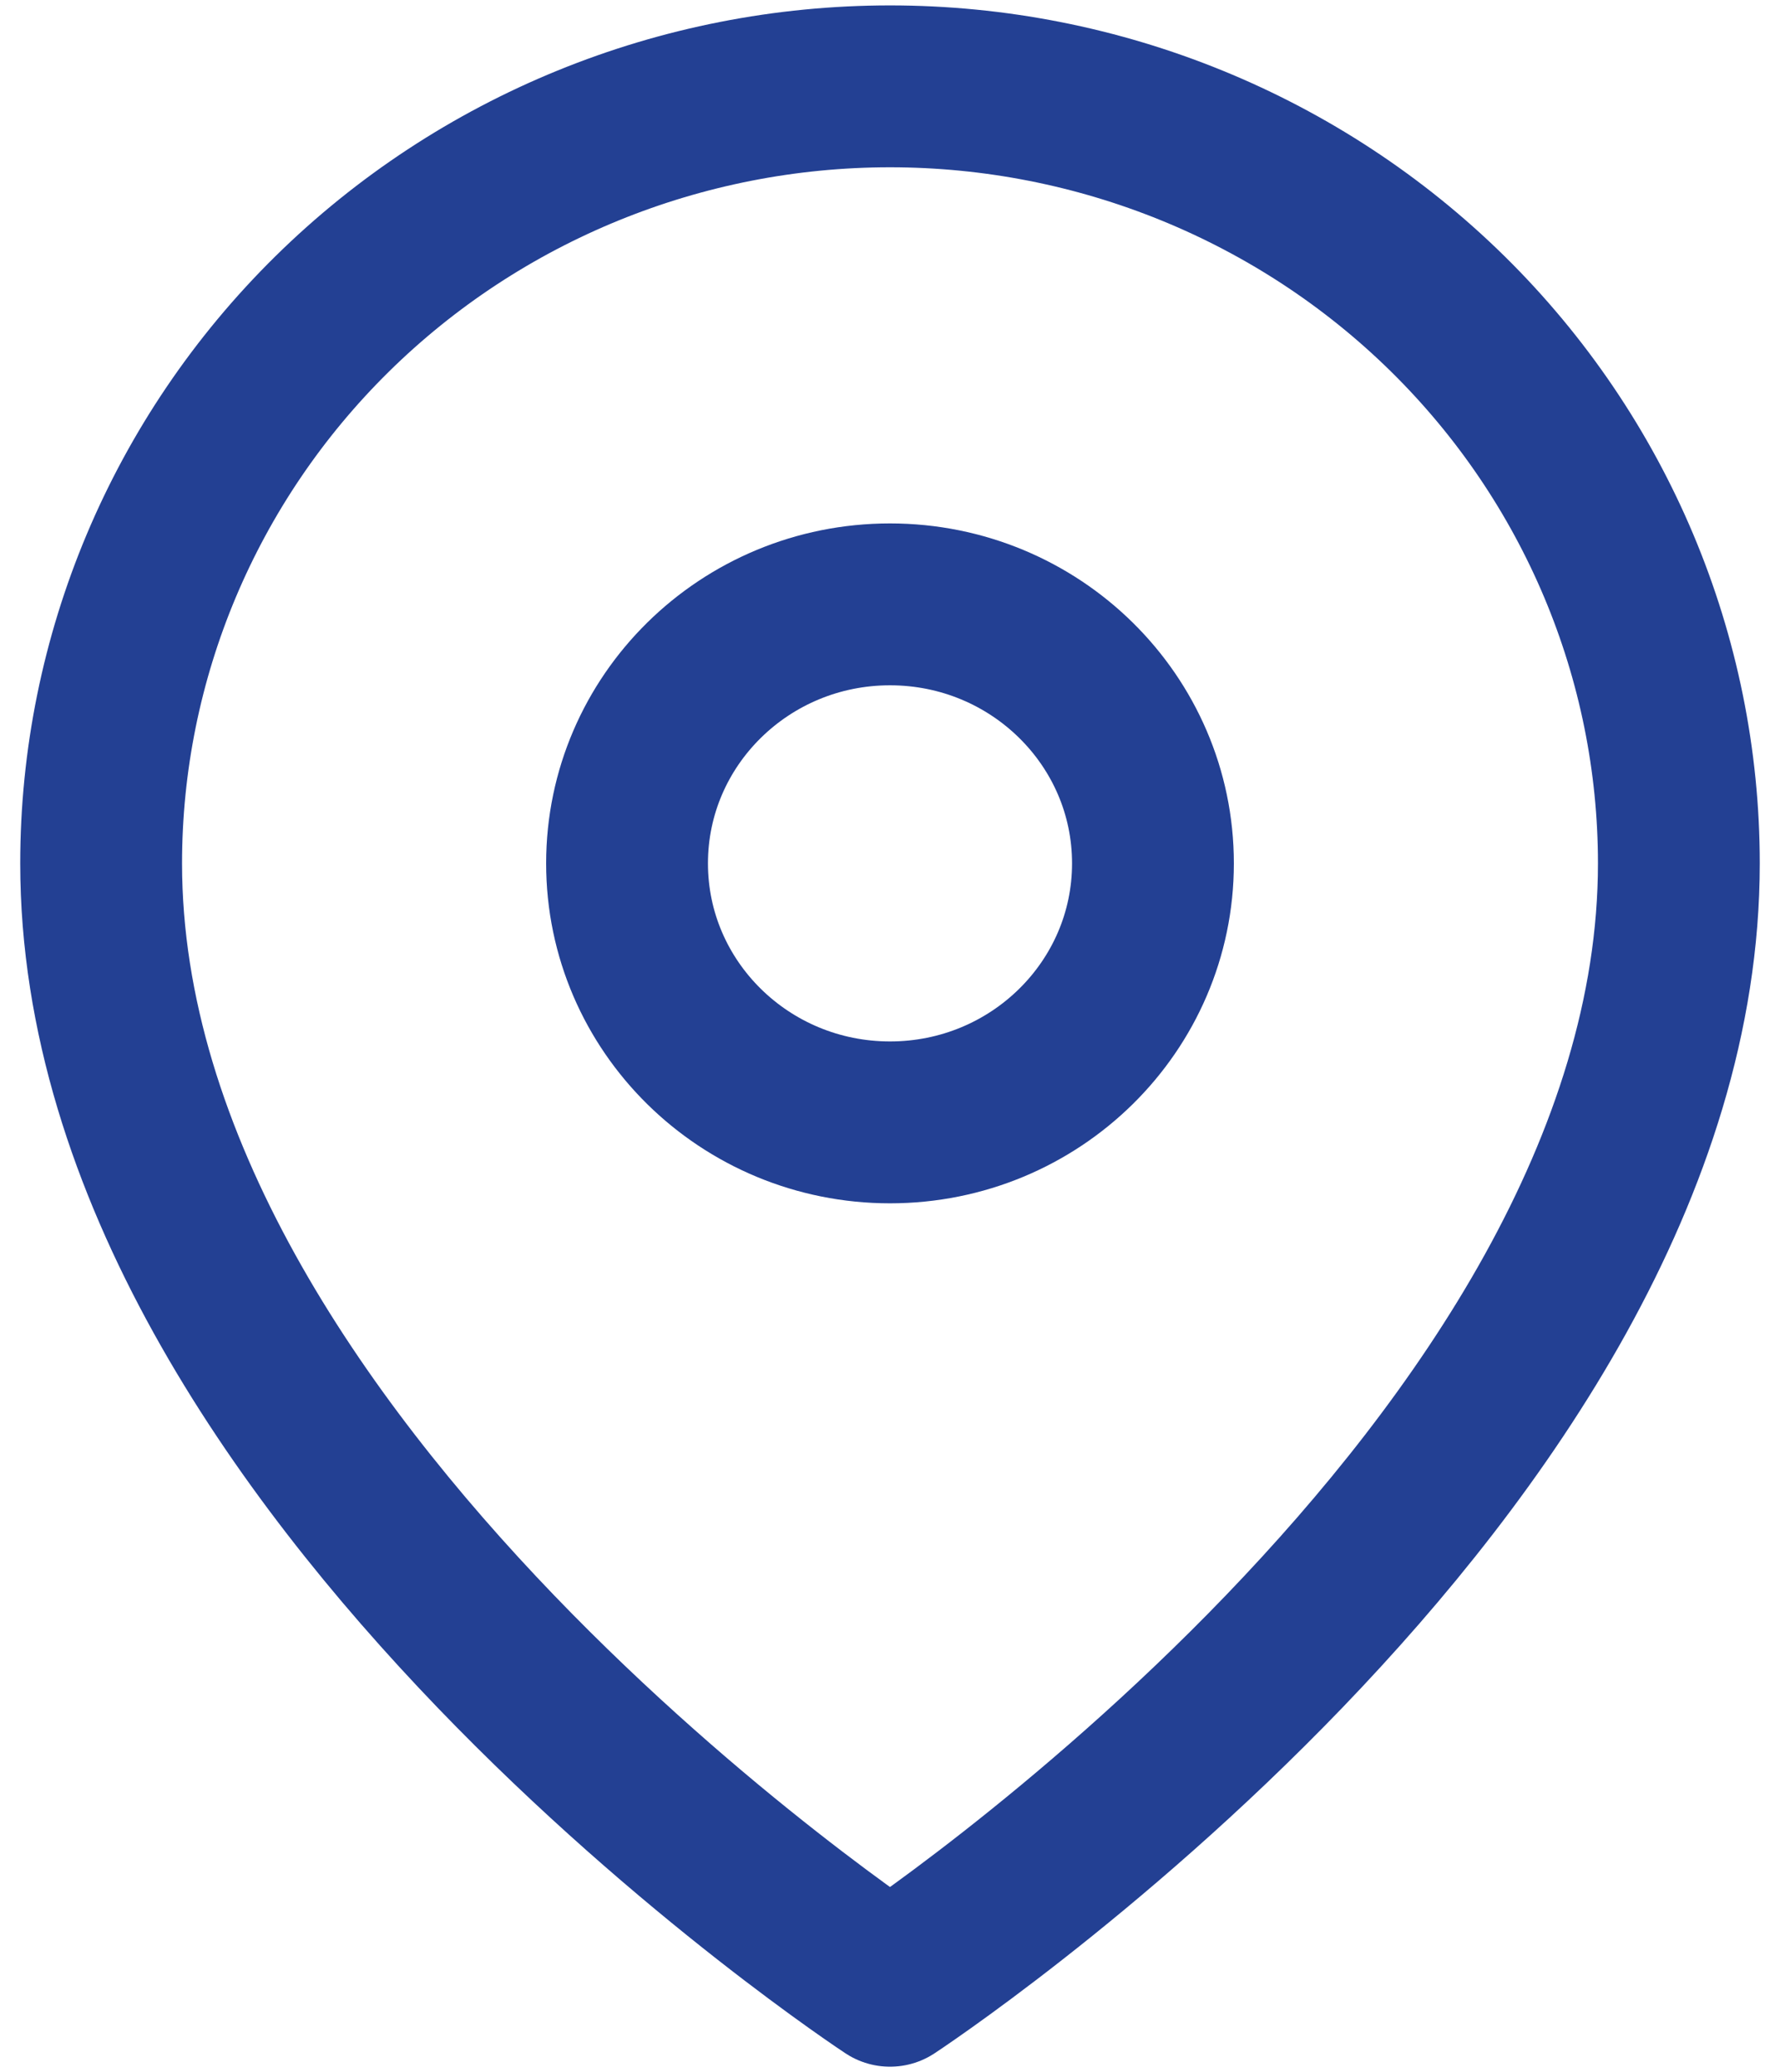
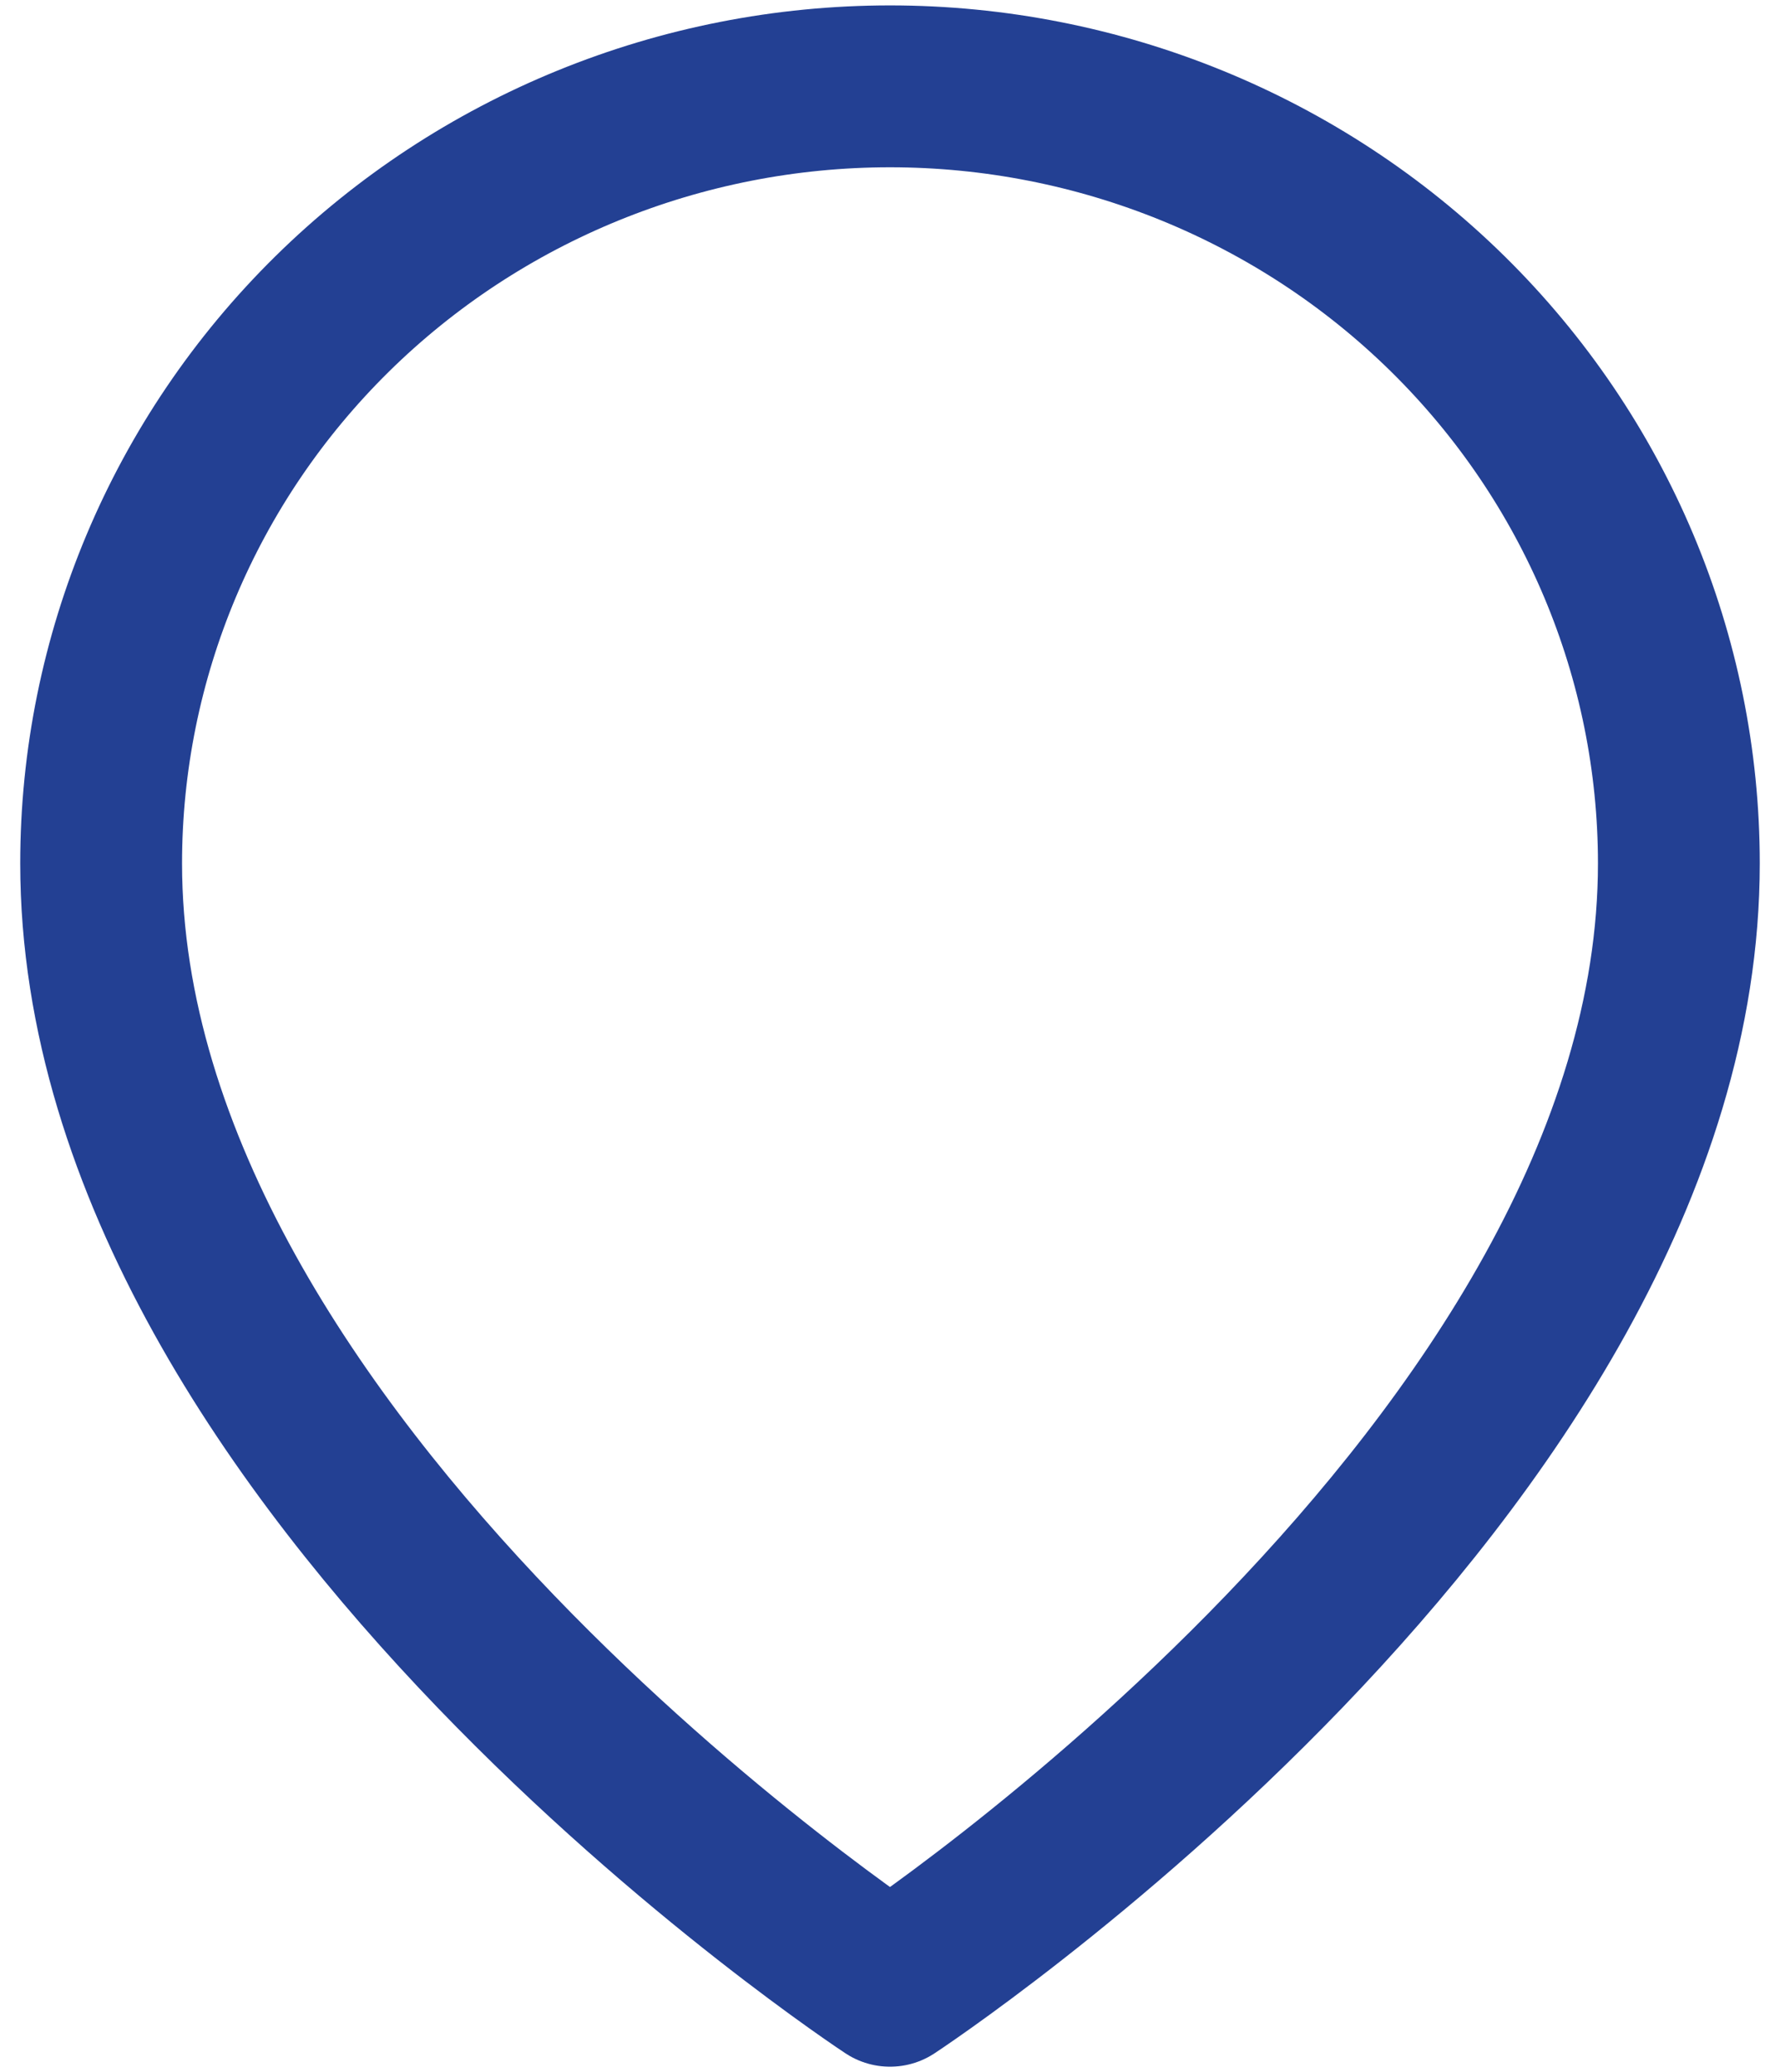
<svg xmlns="http://www.w3.org/2000/svg" width="55" height="64" viewBox="0 0 55 64" fill="none">
  <path d="M51.875 26.667C51.875 45.334 27.5 61.334 27.5 61.334C27.5 61.334 3.125 45.334 3.125 26.667C3.125 20.302 5.693 14.197 10.264 9.696C14.835 5.196 21.035 2.667 27.5 2.667C33.965 2.667 40.164 5.196 44.736 9.696C49.307 14.197 51.875 20.302 51.875 26.667Z" stroke="#234093" stroke-width="5" stroke-linecap="round" stroke-linejoin="round" />
-   <path d="M27.5 34.667C31.987 34.667 35.625 31.085 35.625 26.667C35.625 22.249 31.987 18.667 27.5 18.667C23.013 18.667 19.375 22.249 19.375 26.667C19.375 31.085 23.013 34.667 27.5 34.667Z" stroke="#234093" stroke-width="5" stroke-linecap="round" stroke-linejoin="round" />
</svg>